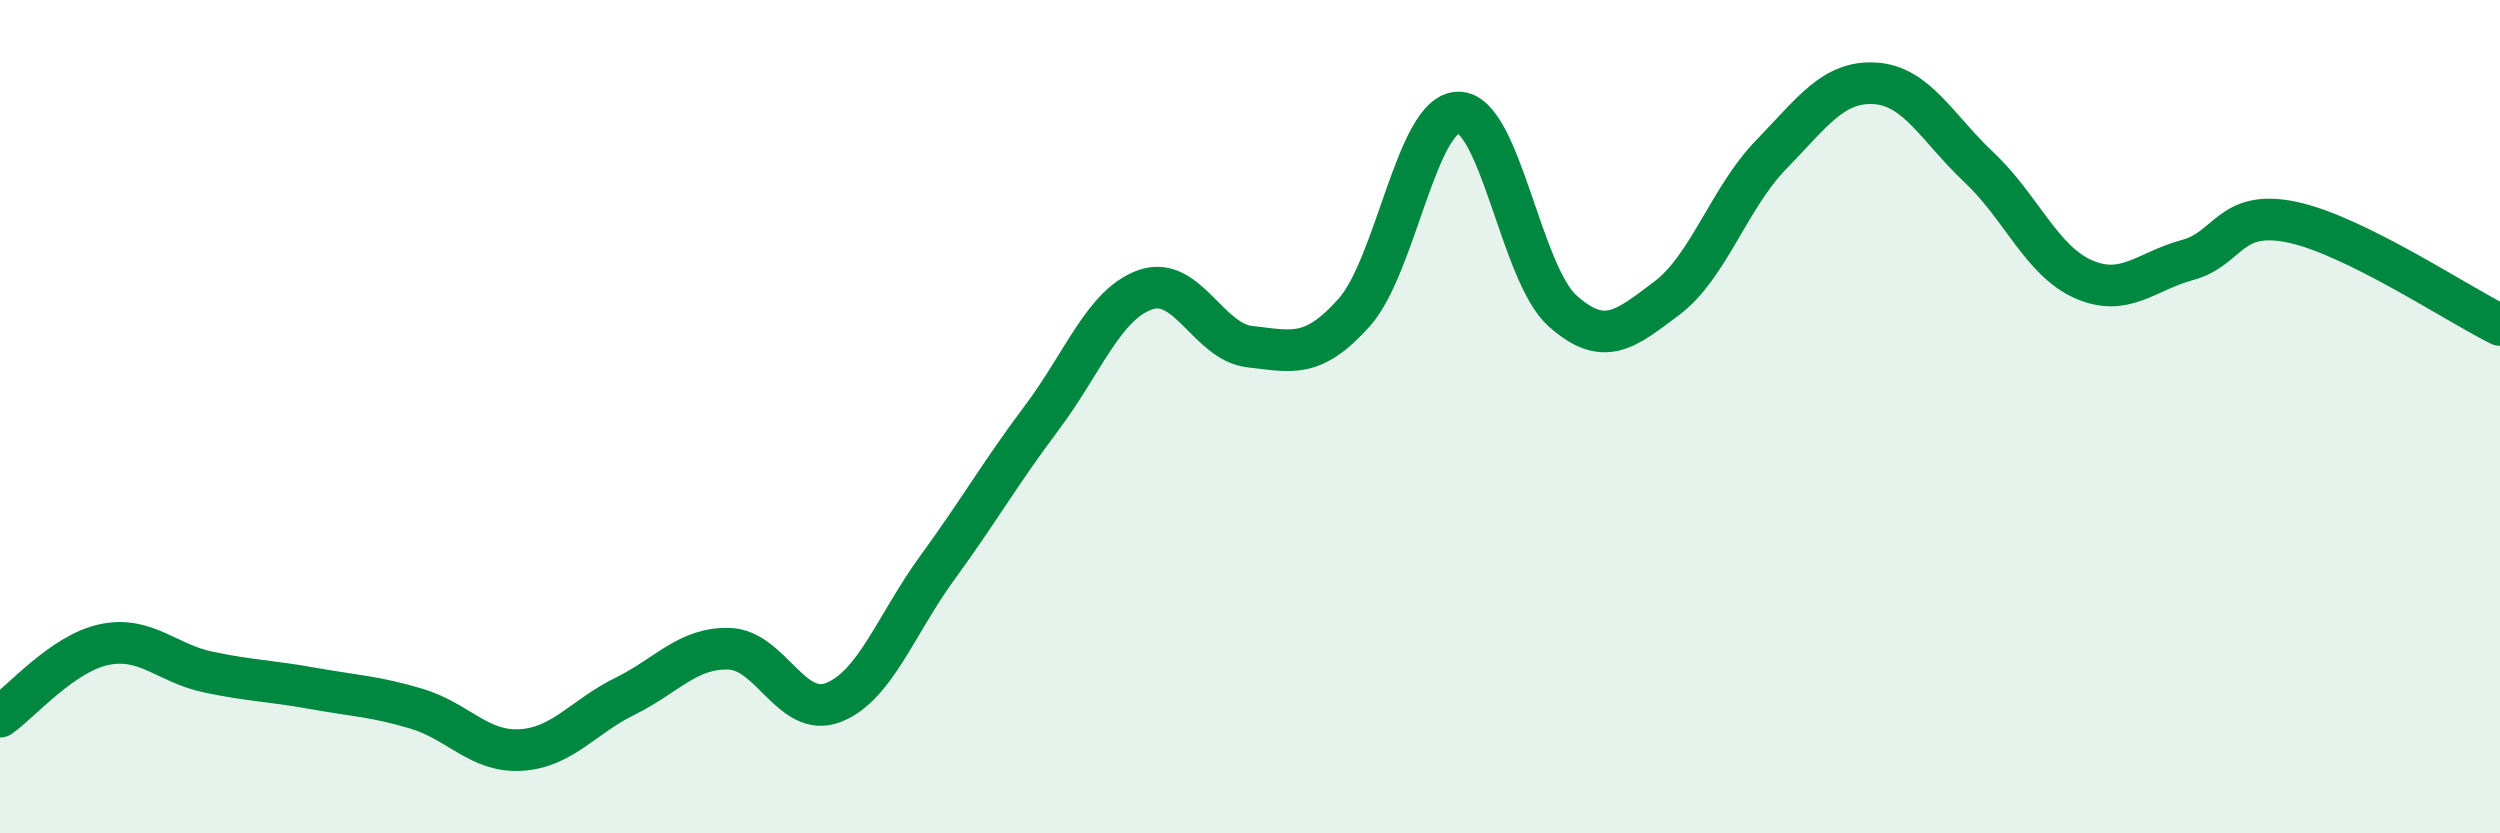
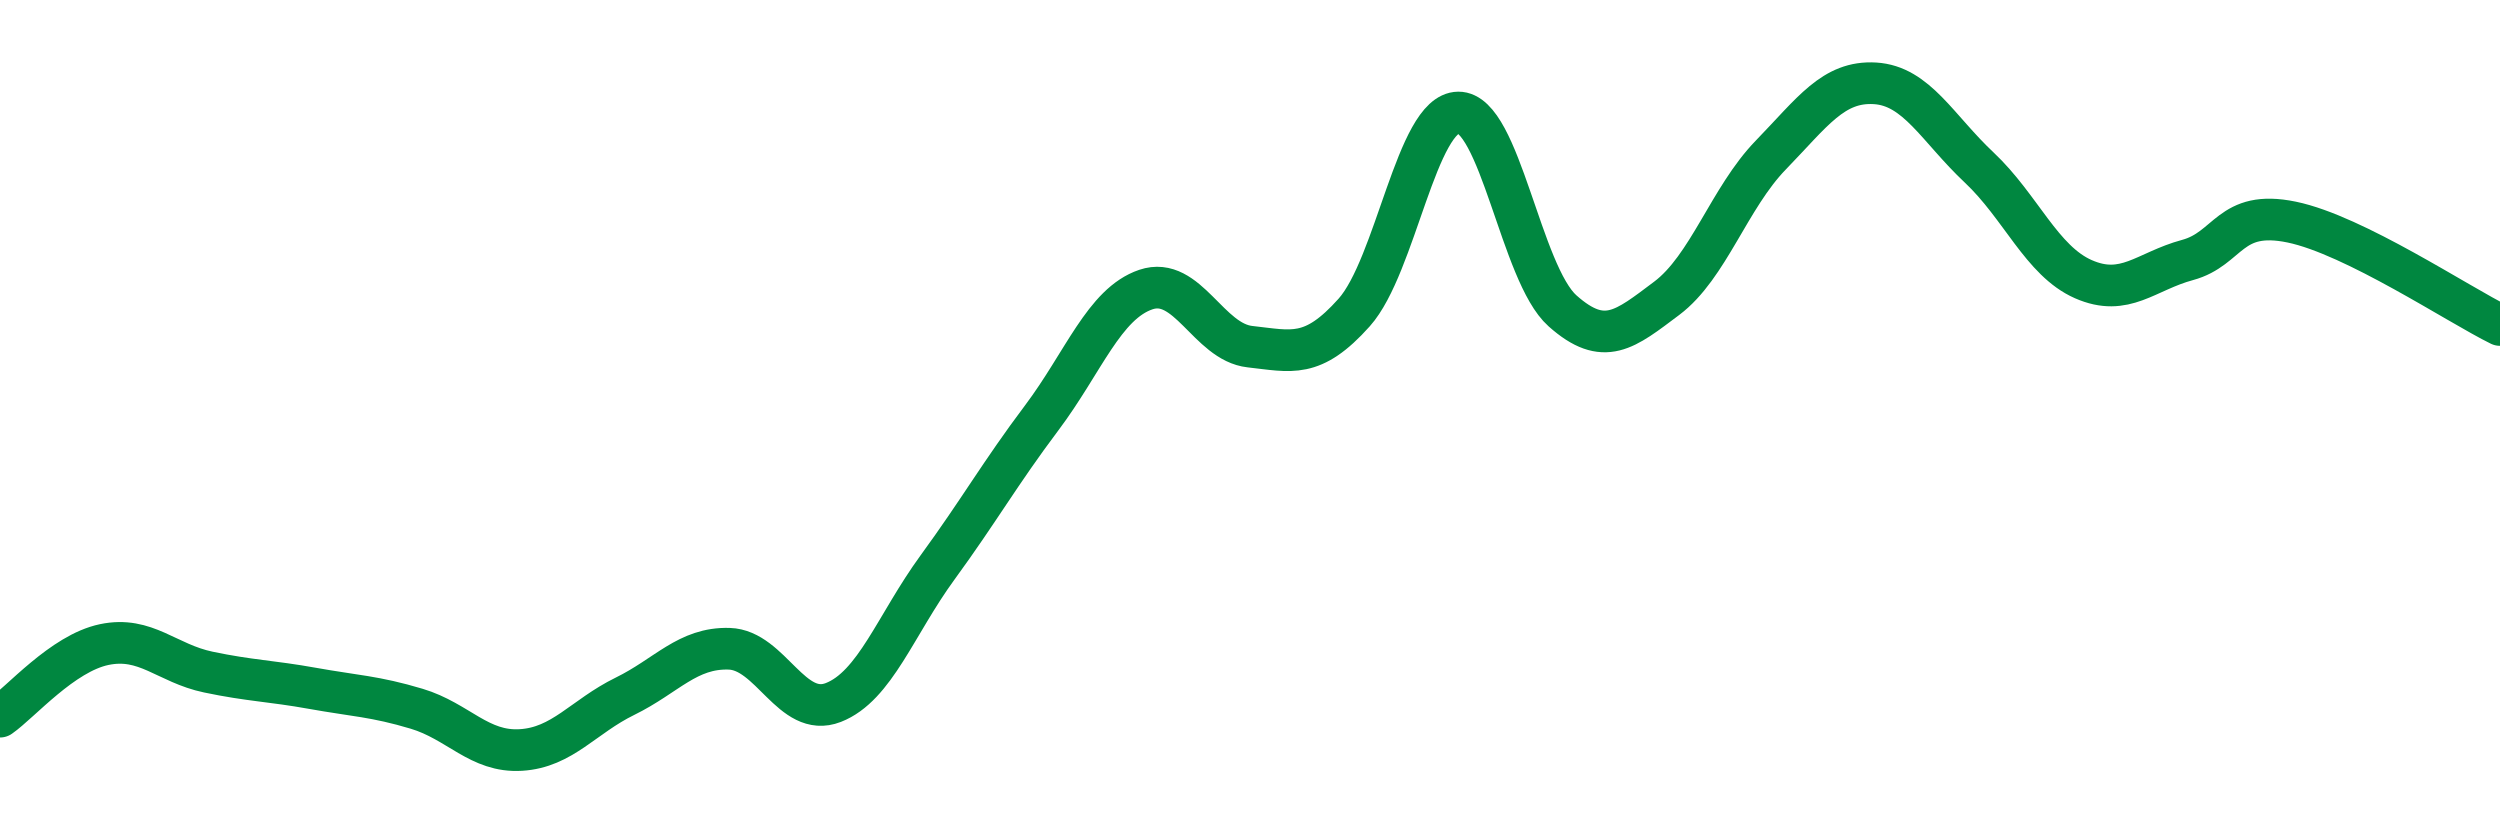
<svg xmlns="http://www.w3.org/2000/svg" width="60" height="20" viewBox="0 0 60 20">
-   <path d="M 0,17.2 C 0.5,16.85 1.5,15.68 2.5,15.47 C 3.5,15.26 4,15.92 5,16.13 C 6,16.34 6.5,16.34 7.5,16.52 C 8.5,16.7 9,16.71 10,17.01 C 11,17.31 11.5,18.06 12.5,18 C 13.5,17.94 14,17.2 15,16.71 C 16,16.22 16.5,15.54 17.5,15.57 C 18.5,15.6 19,17.25 20,16.86 C 21,16.47 21.5,14.99 22.5,13.62 C 23.5,12.25 24,11.36 25,10.03 C 26,8.7 26.5,7.29 27.5,6.95 C 28.5,6.61 29,8.21 30,8.32 C 31,8.43 31.5,8.62 32.5,7.5 C 33.5,6.38 34,2.71 35,2.7 C 36,2.69 36.5,6.57 37.5,7.46 C 38.5,8.35 39,7.91 40,7.16 C 41,6.41 41.5,4.75 42.5,3.72 C 43.5,2.69 44,1.94 45,2 C 46,2.06 46.5,3.08 47.5,4.02 C 48.5,4.96 49,6.26 50,6.7 C 51,7.14 51.5,6.51 52.5,6.24 C 53.5,5.97 53.5,5.02 55,5.33 C 56.5,5.64 59,7.31 60,7.8L60 20L0 20Z" fill="#008740" opacity="0.1" stroke-linecap="round" stroke-linejoin="round" />
  <path d="M 0,17.2 C 0.5,16.85 1.5,15.68 2.5,15.47 C 3.5,15.26 4,15.92 5,16.13 C 6,16.34 6.5,16.34 7.5,16.52 C 8.5,16.7 9,16.71 10,17.01 C 11,17.31 11.5,18.06 12.5,18 C 13.5,17.94 14,17.2 15,16.71 C 16,16.22 16.5,15.54 17.5,15.57 C 18.5,15.6 19,17.25 20,16.86 C 21,16.47 21.5,14.99 22.5,13.62 C 23.5,12.25 24,11.36 25,10.03 C 26,8.7 26.5,7.29 27.5,6.95 C 28.5,6.61 29,8.21 30,8.32 C 31,8.43 31.5,8.62 32.5,7.5 C 33.5,6.38 34,2.71 35,2.7 C 36,2.69 36.5,6.57 37.5,7.46 C 38.5,8.35 39,7.91 40,7.16 C 41,6.41 41.5,4.75 42.5,3.72 C 43.5,2.69 44,1.94 45,2 C 46,2.06 46.5,3.08 47.5,4.02 C 48.5,4.96 49,6.26 50,6.7 C 51,7.14 51.5,6.51 52.5,6.24 C 53.5,5.97 53.5,5.02 55,5.33 C 56.5,5.64 59,7.31 60,7.8" stroke="#008740" stroke-width="1" fill="none" stroke-linecap="round" stroke-linejoin="round" />
</svg>